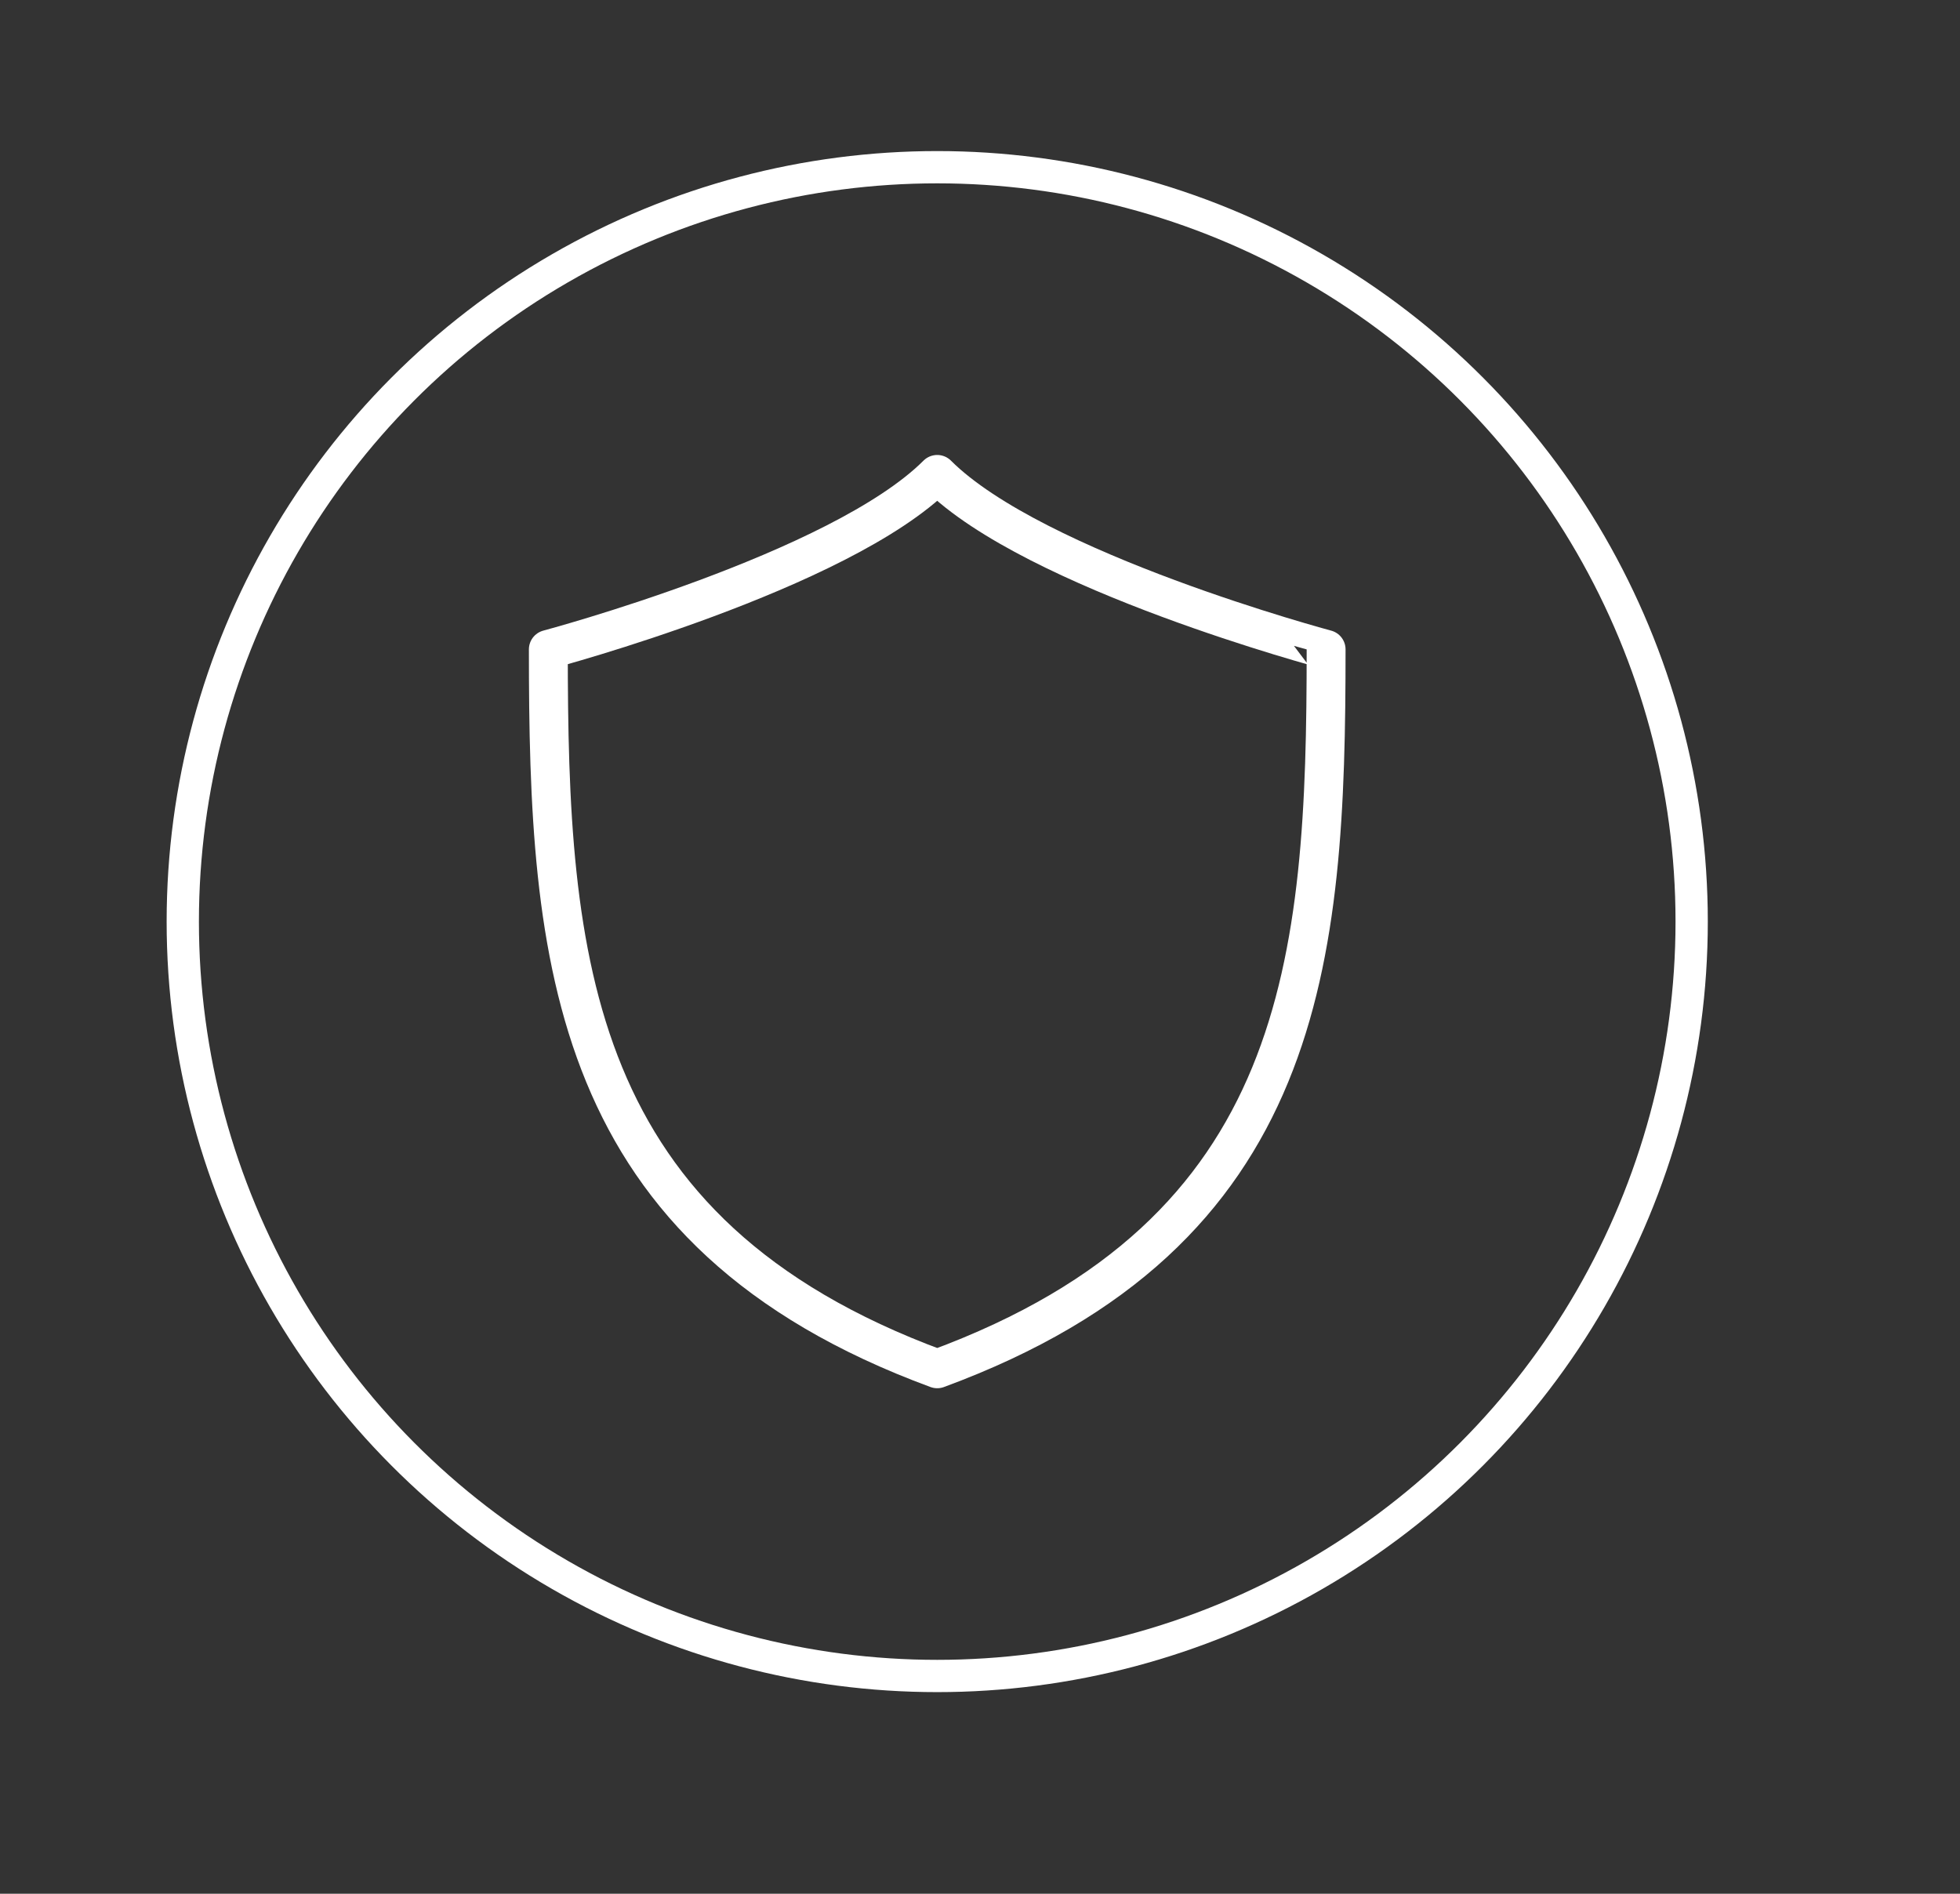
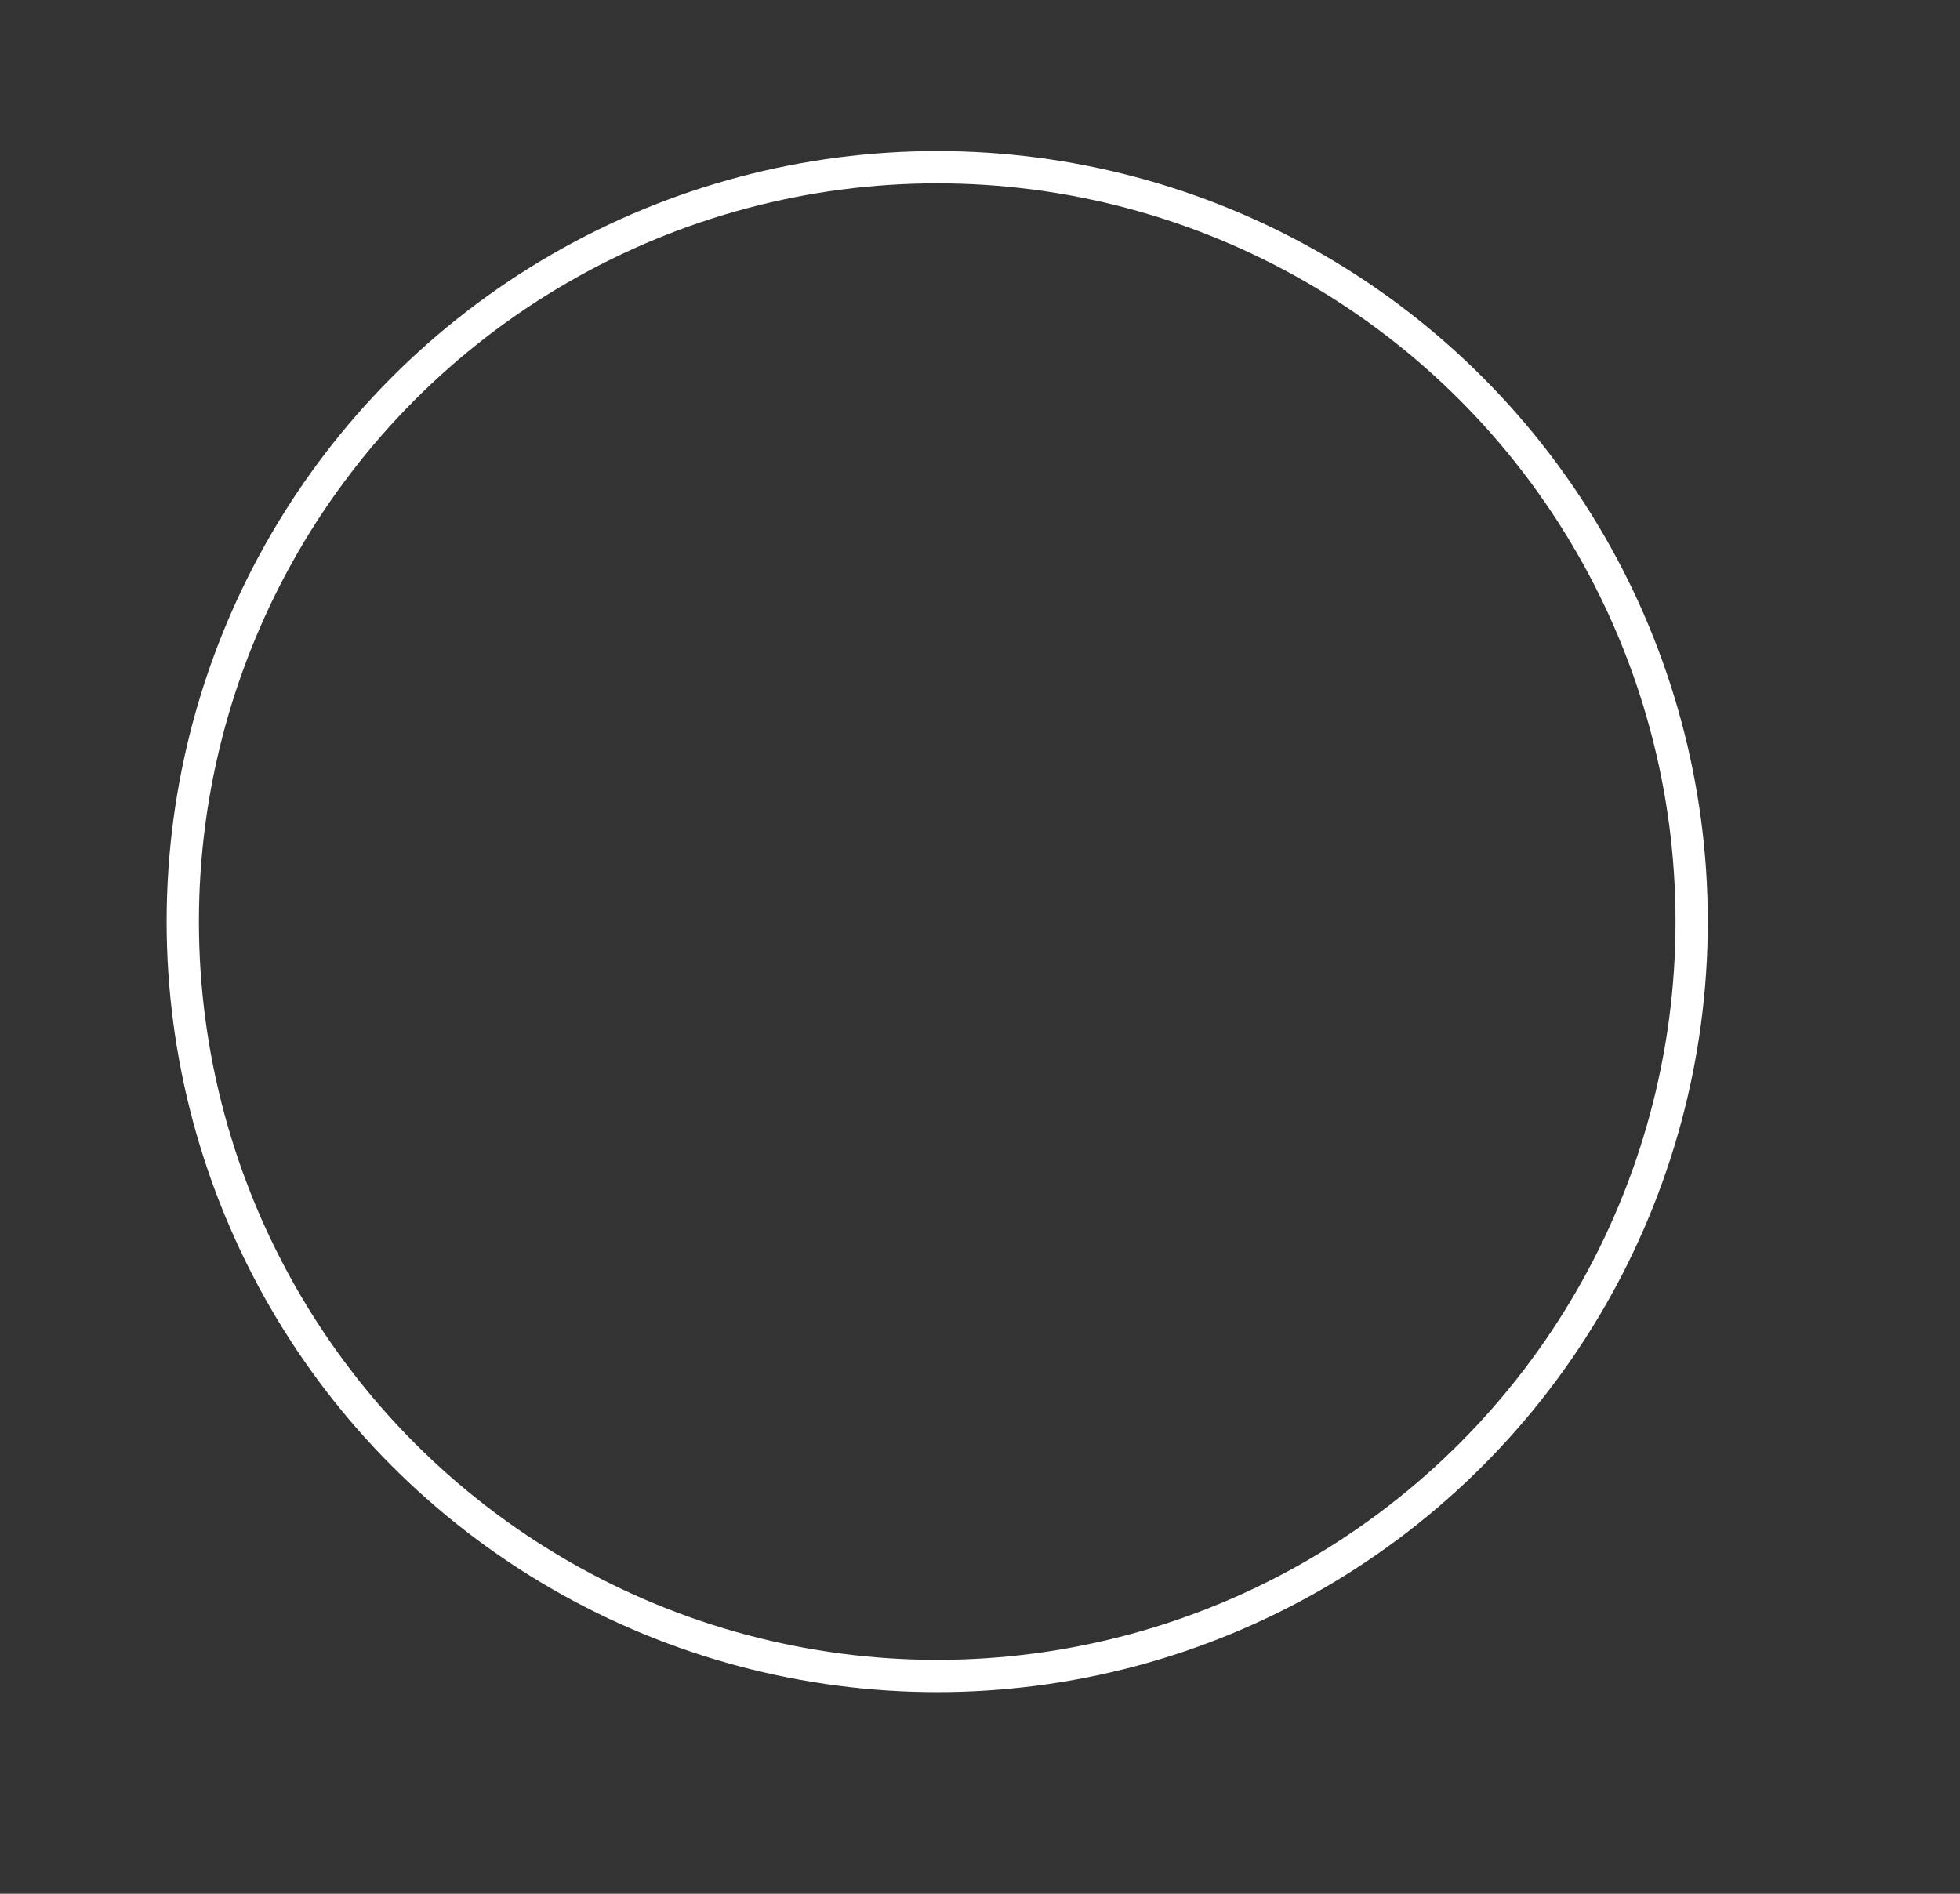
<svg xmlns="http://www.w3.org/2000/svg" version="1.1" id="Layer_1" x="0px" y="0px" viewBox="0 0 50.4 48.7" style="enable-background:new 0 0 50.4 48.7;" xml:space="preserve">
  <rect x="0" y="0" width="50.4" height="48.7" fill="#333333" stroke="none" />
  <style type="text/css">
	.st0{fill:none;stroke:#FFFFFF;stroke-width:0.83;}
	.st1{fill:none;stroke:#FFFFFF;stroke-linecap:round;stroke-linejoin:round;stroke-miterlimit:10;}
</style>
  <g>
    <circle class="st0" cx="24.1" cy="23.7" r="19.4" />
-     <path class="st1" d="M24.1,12.2L24.1,12.2c-2.5,2.5-10,4.5-10,4.5c0,8,0.5,15,10,18.5c9.5-3.5,10-10.5,10-18.5   C34.1,16.7,26.6,14.7,24.1,12.2z M24.1,12.2L24.1,12.2c-2.5,2.5-10,4.5-10,4.5c0,8,0.5,15,10,18.5c9.5-3.5,10-10.5,10-18.5   C34.1,16.7,26.6,14.7,24.1,12.2z" />
  </g>
</svg>